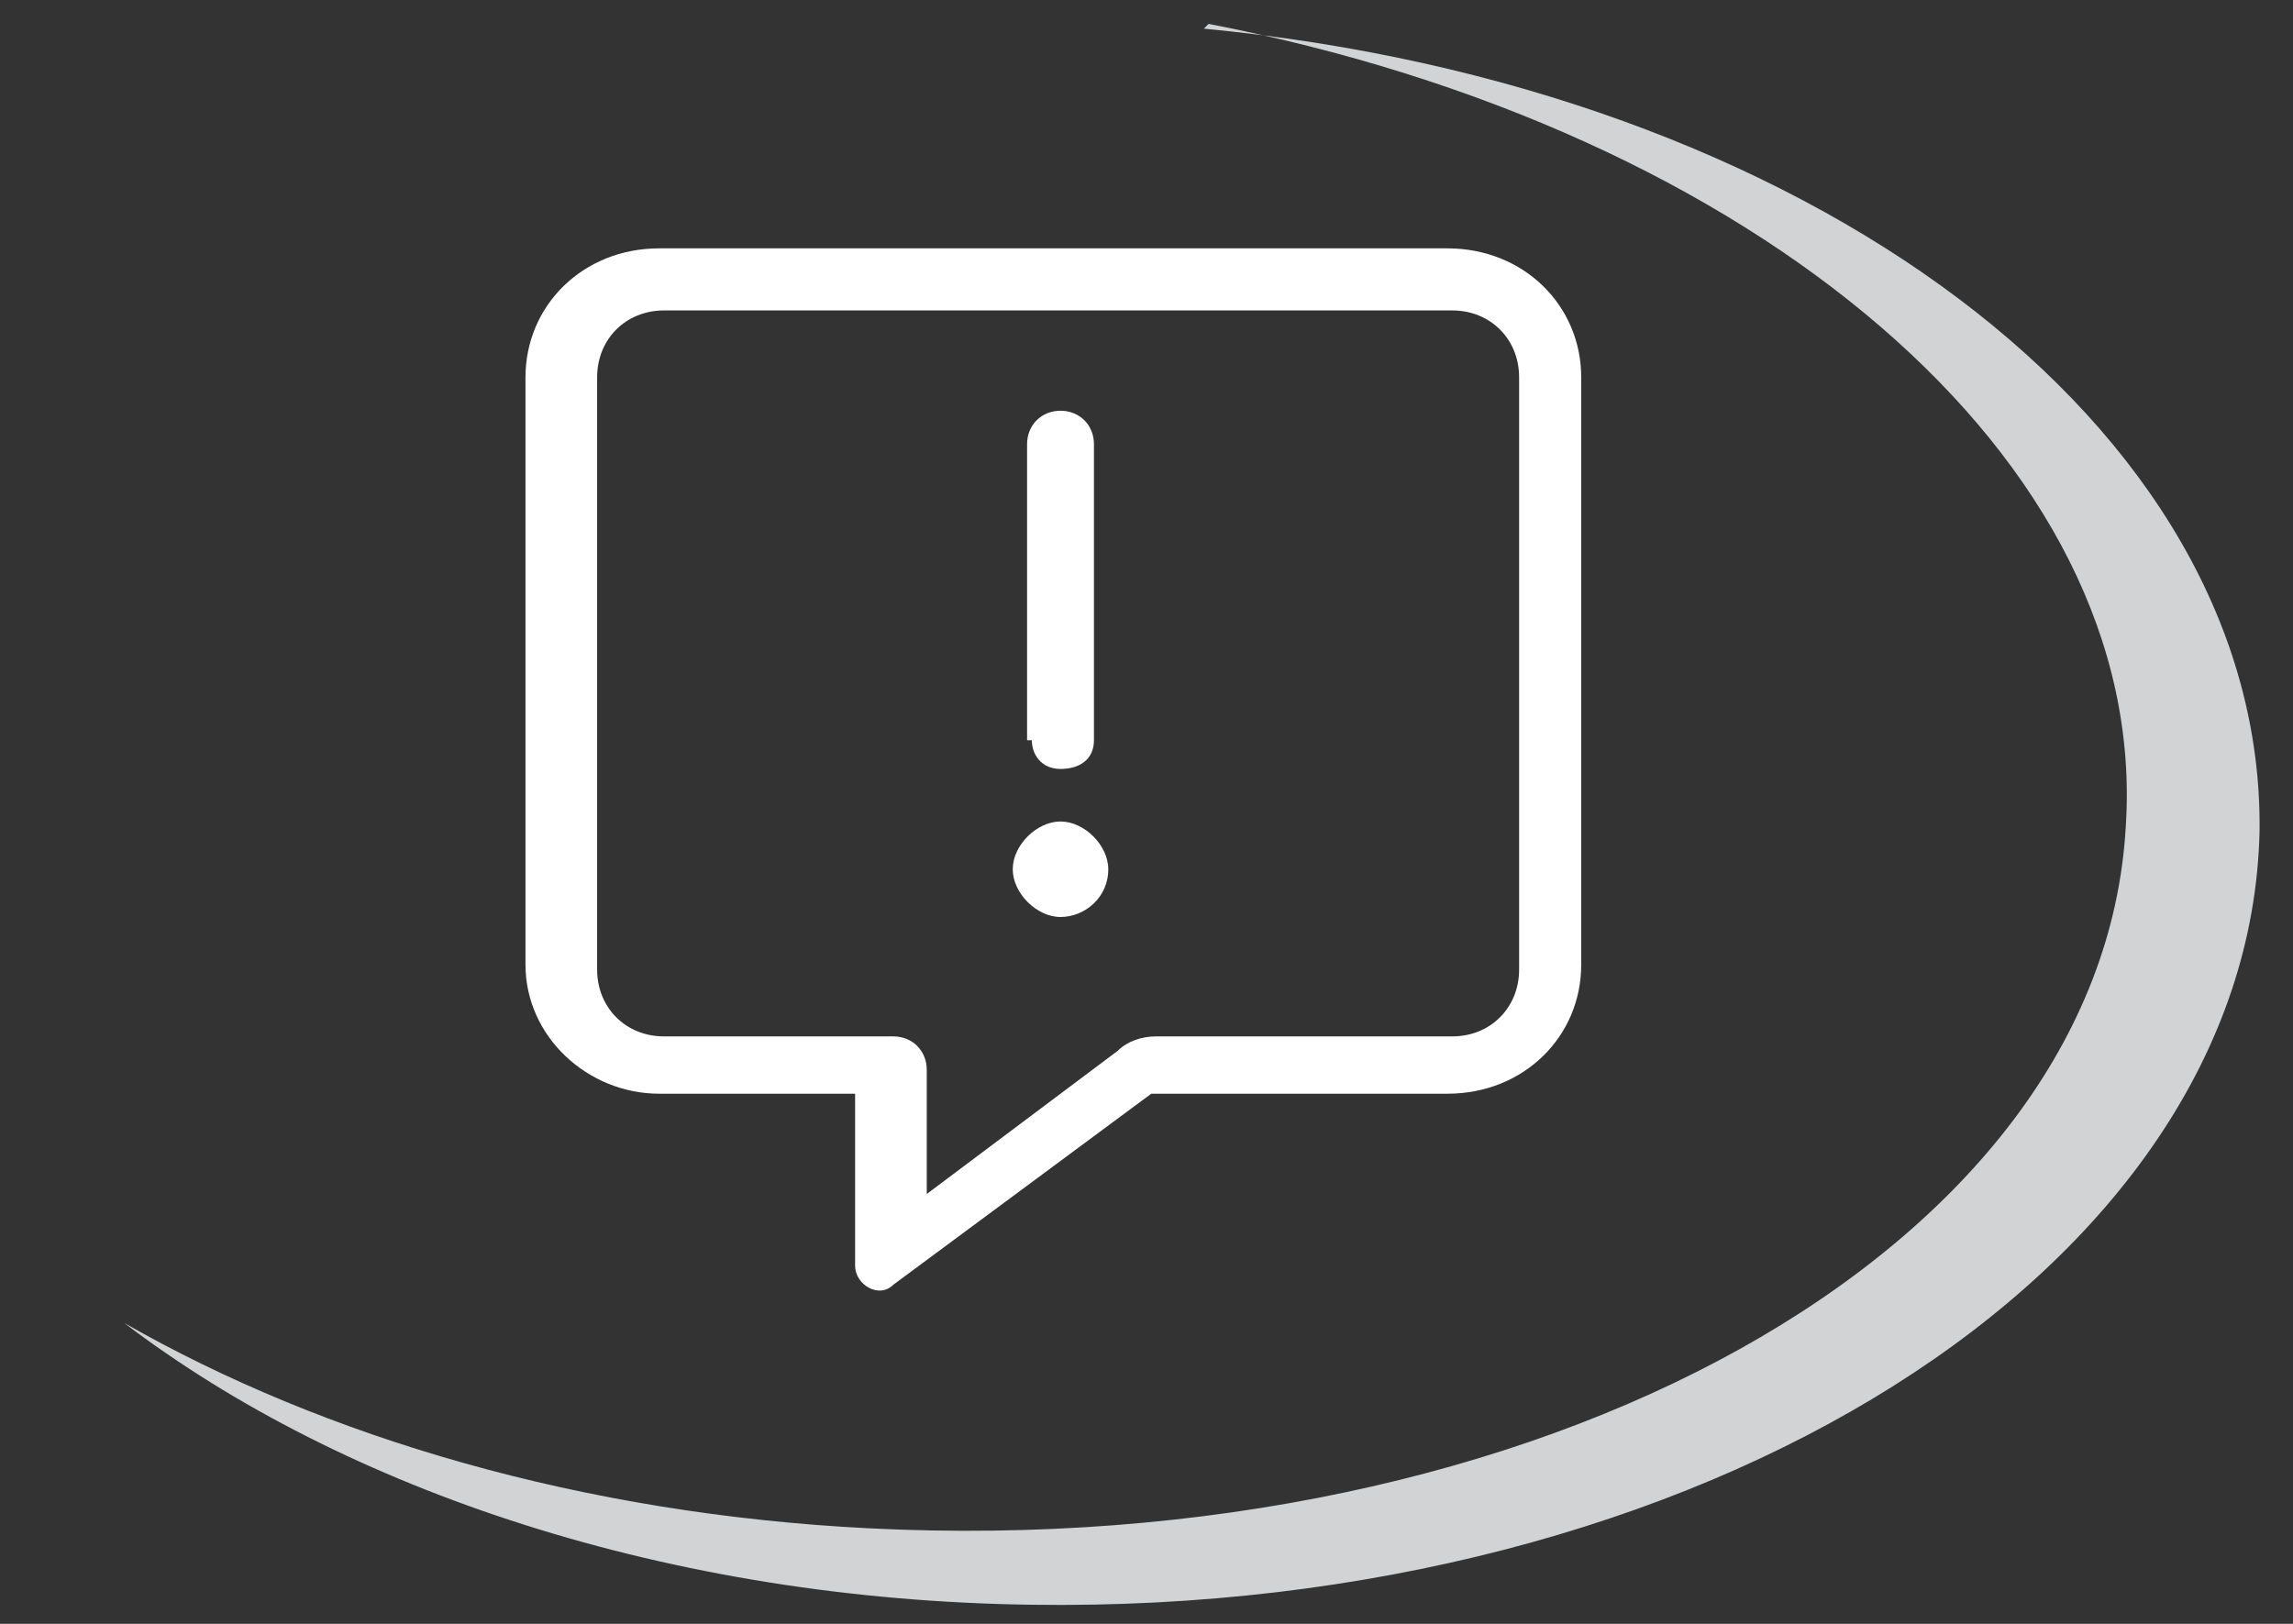
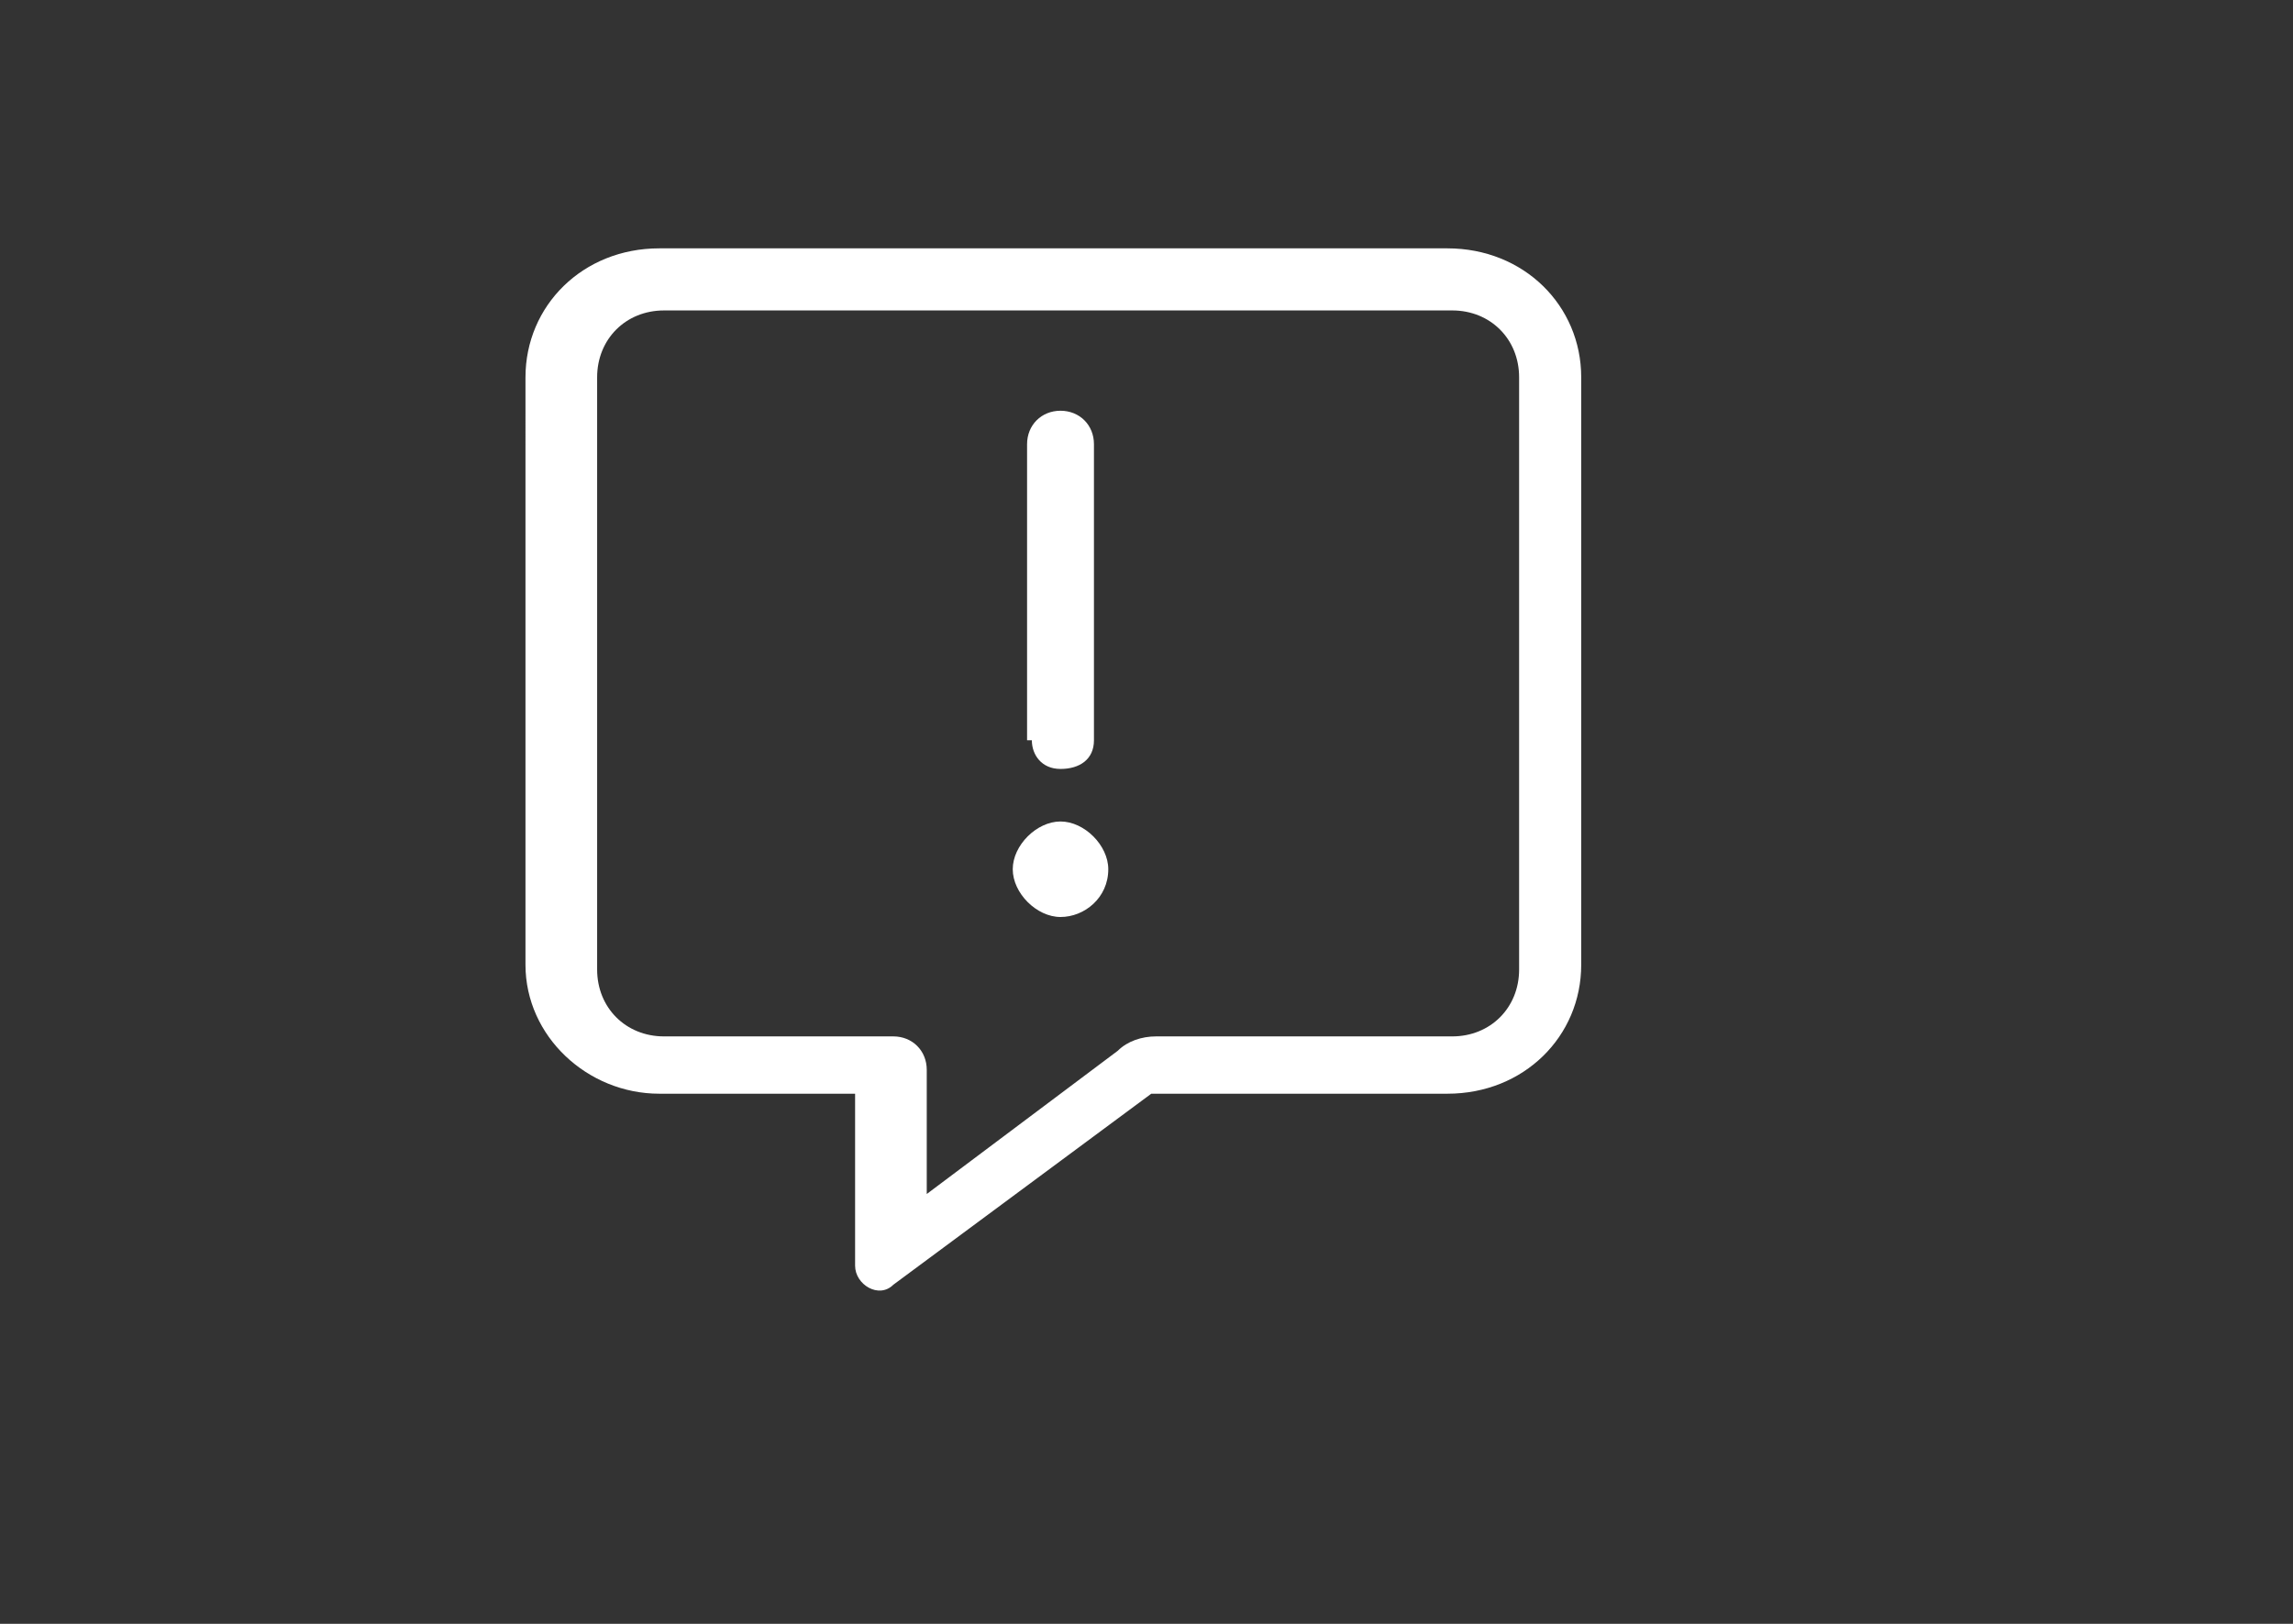
<svg xmlns="http://www.w3.org/2000/svg" id="a" version="1.1" viewBox="0 0 48 34">
  <rect x="0" y="0" width="48" height="34" fill="#333333" stroke="none" />
  <defs>
    <style>
      .st0 {
        fill: #d1d3d4;
      }

      .st1 {
        isolation: isolate;
      }

      .st2 {
        fill: #fff;
      }
    </style>
  </defs>
-   <path class="st0" d="M25.3.5c11.4,2.2,19.7,9.1,19.2,16.8-.5,8.9-12.3,15.4-26.3,14.7-6-.3-11.4-1.9-15.6-4.3,4.6,3.5,11.4,5.8,19,5.9,14,.2,25.5-7,25.7-16.2.1-8.5-9.5-15.6-22.1-16.8Z" />
  <g class="st1">
    <g class="st1">
      <path class="st2" d="M33.1,7.9v12.3c0,1.5-1.2,2.7-2.8,2.7h-6.2l-5.4,4c-.3.3-.8,0-.8-.4v-3.6h-4.1c-1.5,0-2.8-1.2-2.8-2.7V7.9c0-1.5,1.2-2.7,2.8-2.7h16.5c1.6,0,2.8,1.2,2.8,2.7ZM31.8,7.9c0-.8-.6-1.4-1.4-1.4H13.9c-.8,0-1.4.6-1.4,1.4v12.4c0,.8.6,1.4,1.4,1.4h4.8c.4,0,.7.3.7.7v2.6l4-3c.2-.2.5-.3.8-.3h6.2c.8,0,1.4-.6,1.4-1.4V7.9ZM23.2,18.2c0,.6-.5,1-1,1s-1-.5-1-1,.5-1,1-1,1,.5,1,1ZM21.5,15.5v-6.2c0-.4.3-.7.7-.7s.7.3.7.7v6.2c0,.4-.3.6-.7.6s-.6-.3-.6-.6Z" />
    </g>
  </g>
</svg>